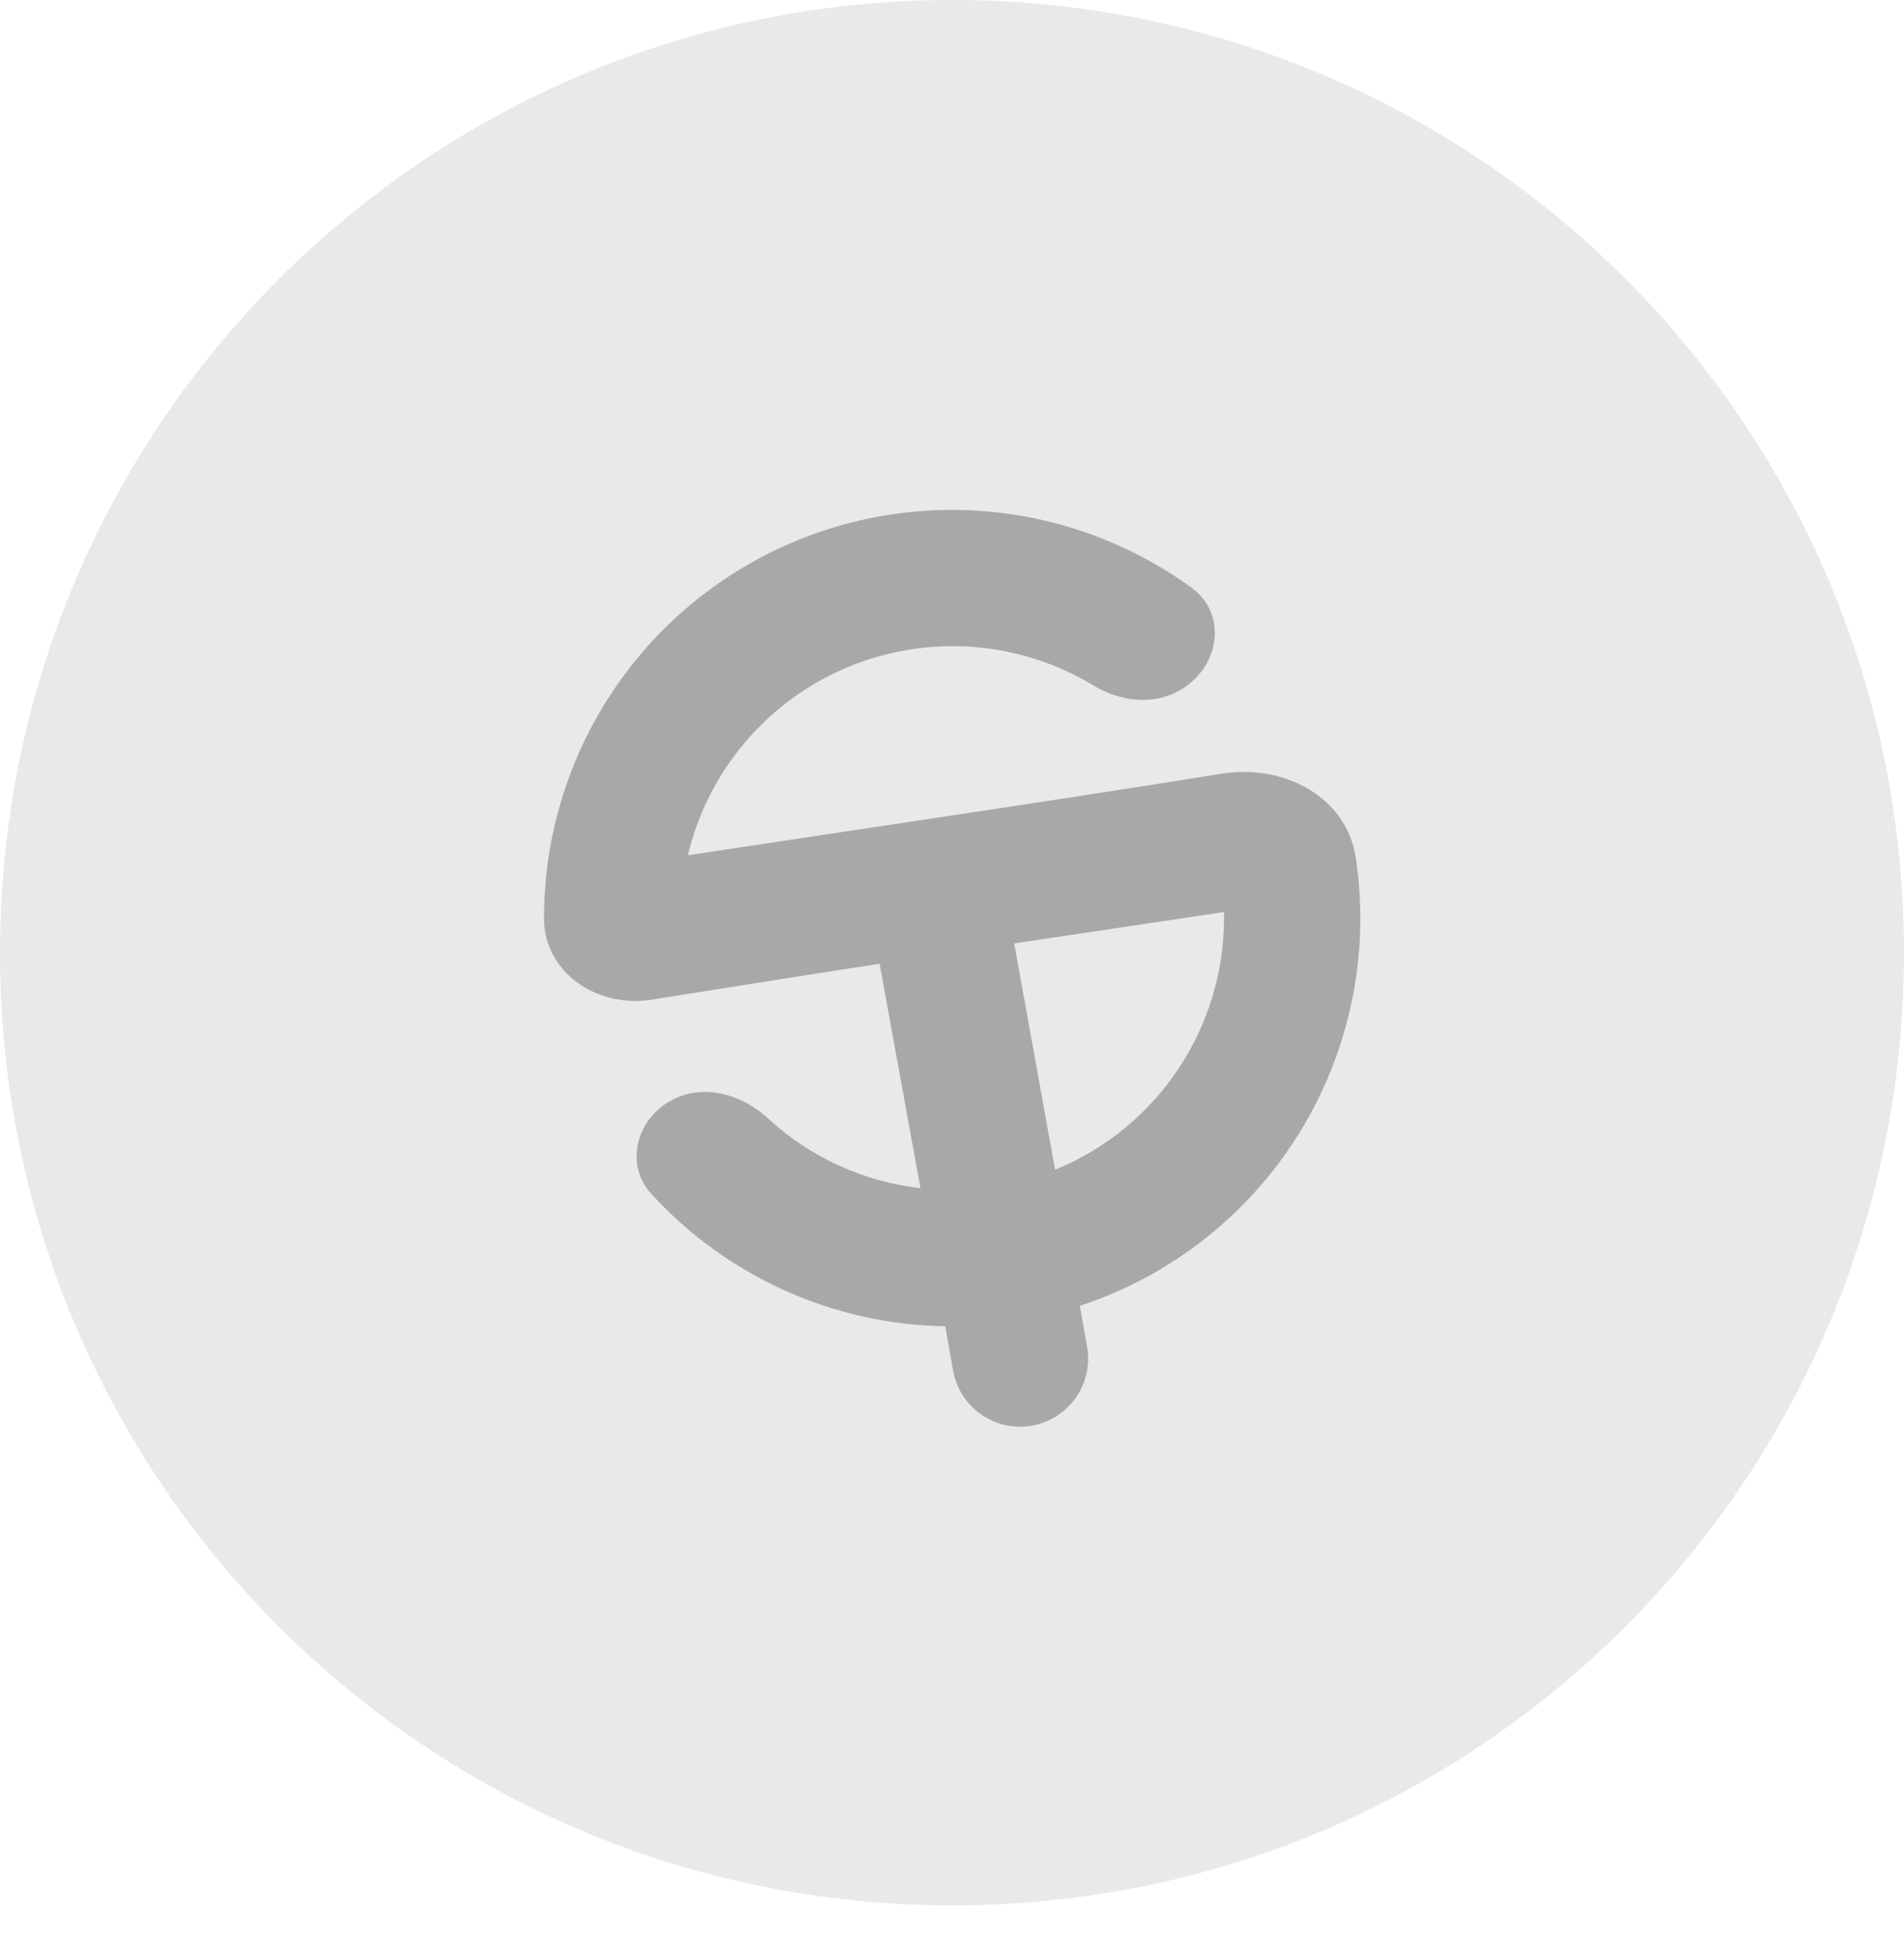
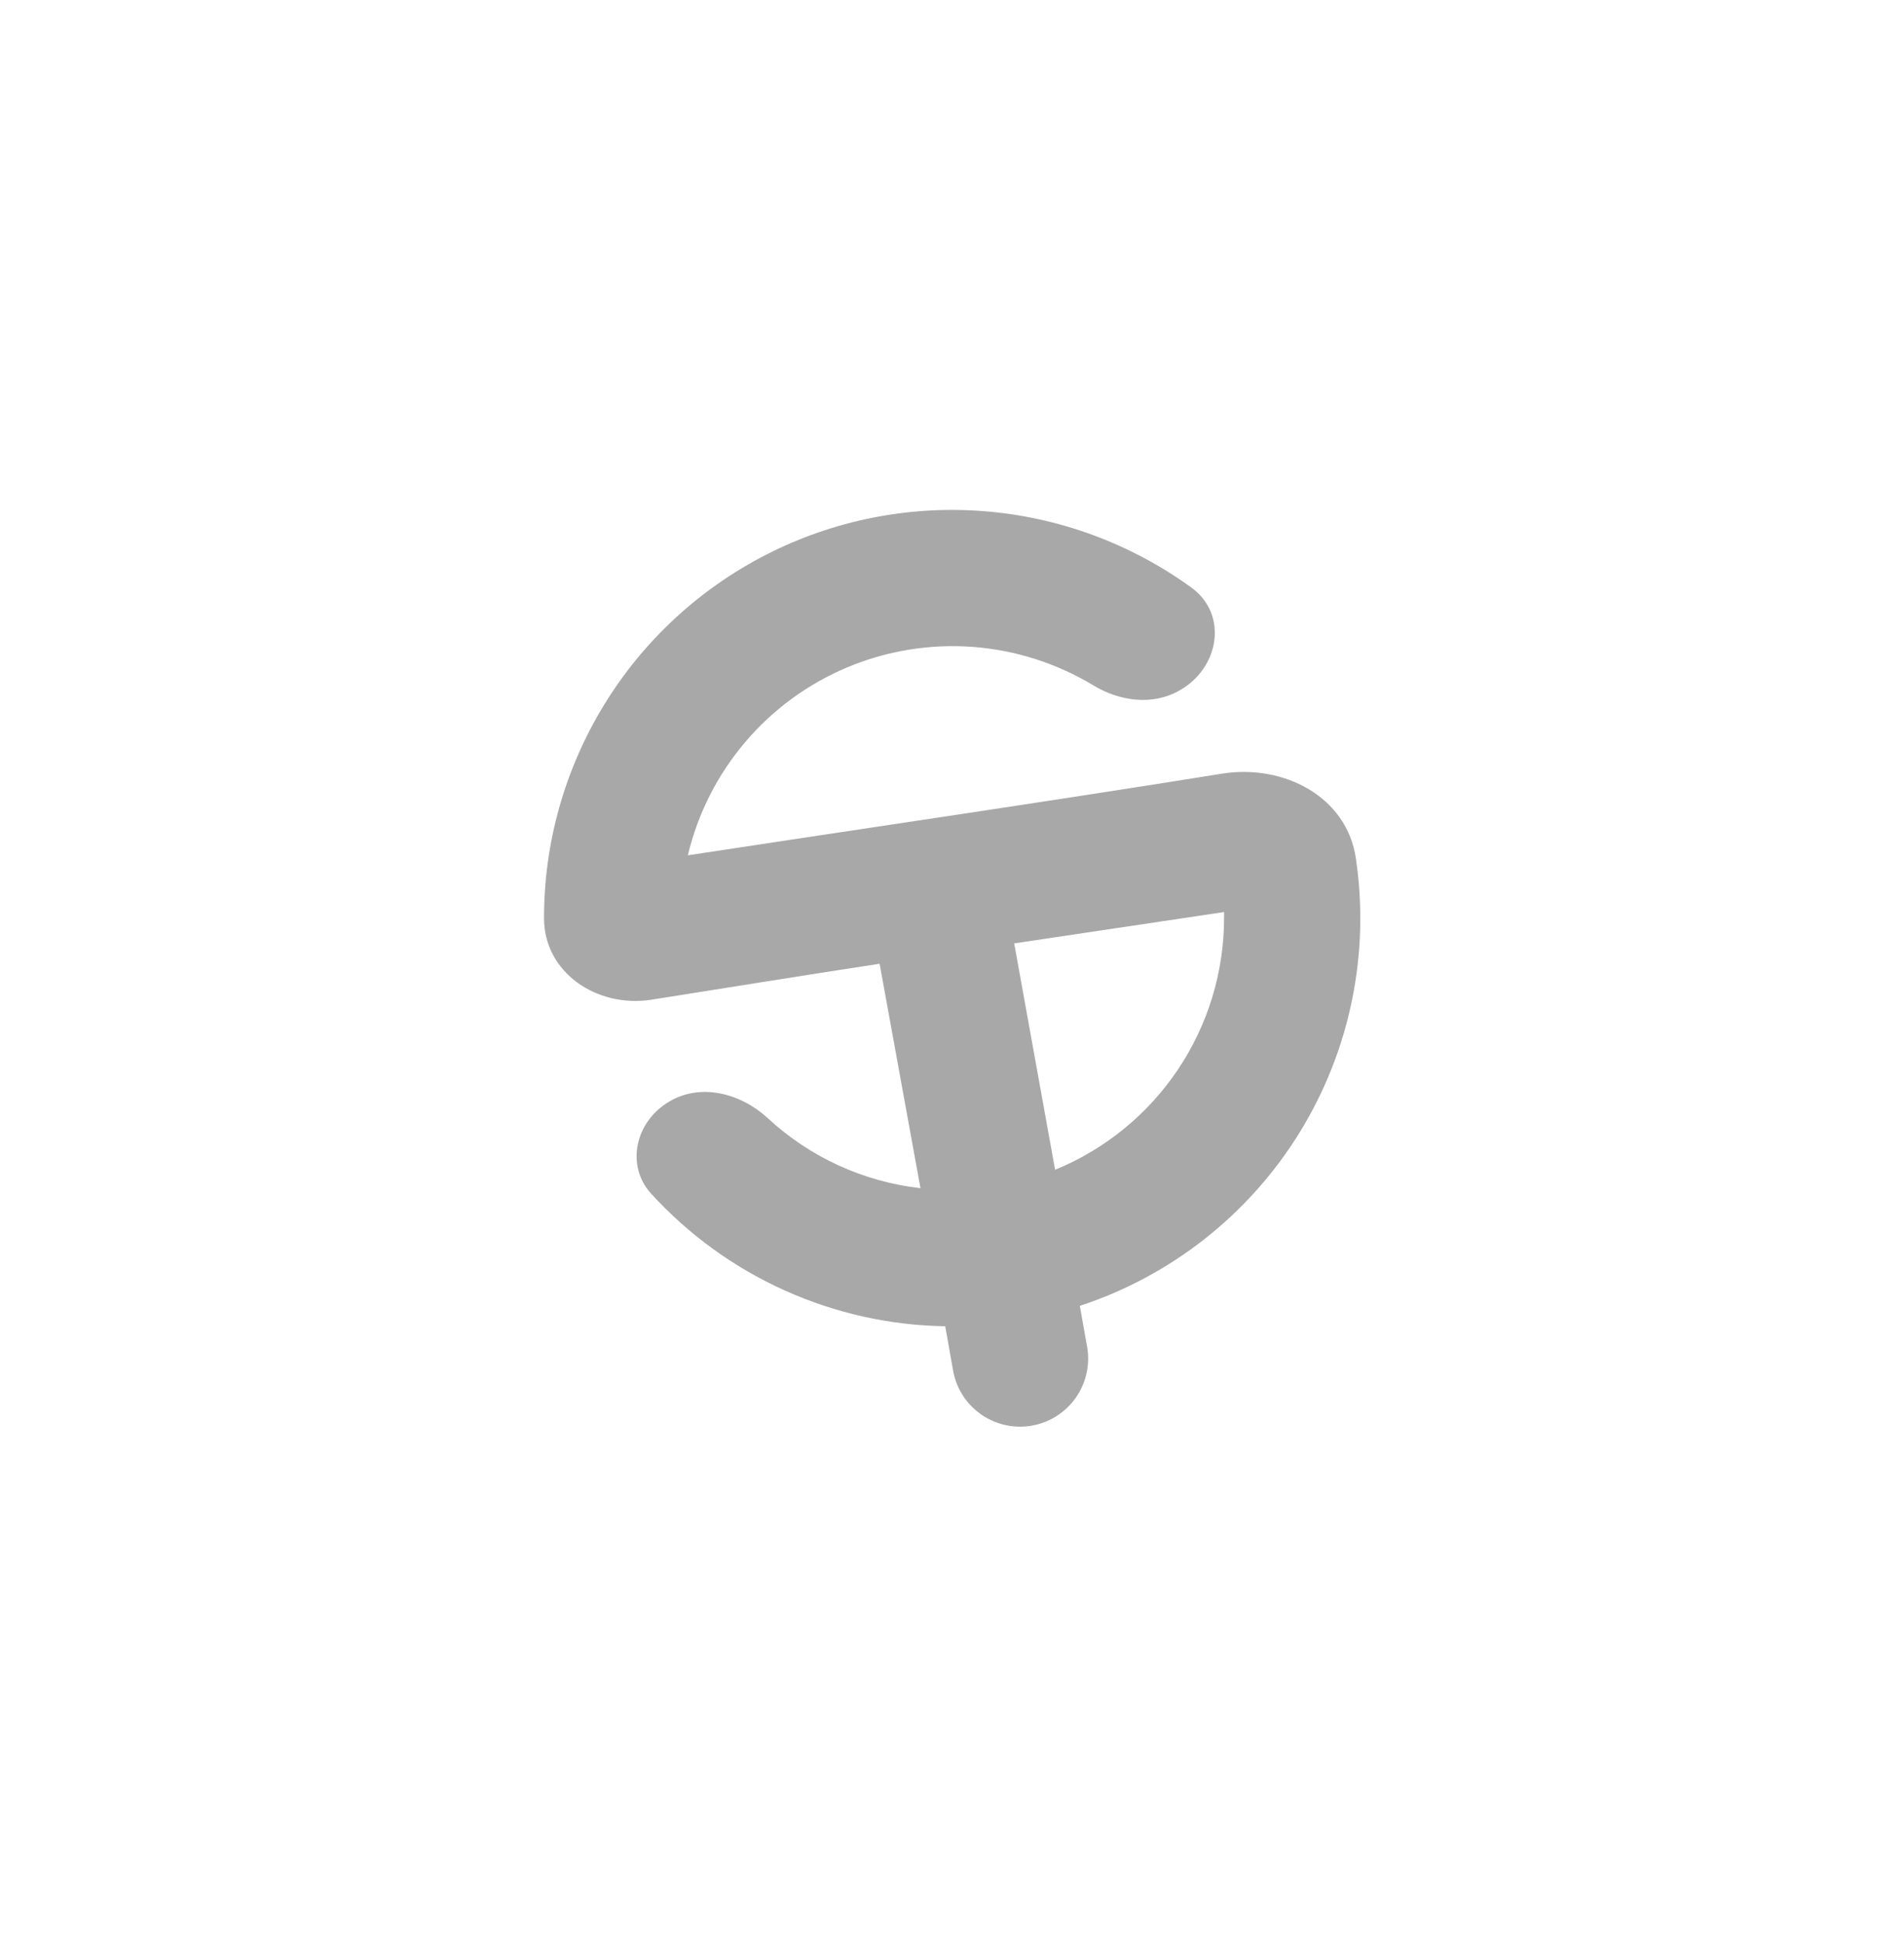
<svg xmlns="http://www.w3.org/2000/svg" width="48" height="49" viewBox="0 0 48 49" fill="none">
-   <path d="M48 24.013C48 10.734 37.266 0 24.013 0C10.759 0 0 10.734 0 24.013C0 37.291 10.734 48.025 24.013 48.025C37.291 48.025 48 37.266 48 24.013Z" fill="#E9E9E9" />
  <path d="M22.175 24.292L23.205 29.948C21.762 29.785 20.409 29.163 19.345 28.174C18.661 27.548 17.649 27.292 16.861 27.772C16.021 28.268 15.765 29.374 16.415 30.086C17.358 31.119 18.502 31.949 19.777 32.523C21.052 33.098 22.43 33.406 23.829 33.428L24.035 34.586C24.124 35.025 24.382 35.411 24.752 35.663C25.122 35.914 25.576 36.011 26.016 35.933C26.457 35.854 26.849 35.607 27.11 35.244C27.371 34.88 27.48 34.429 27.413 33.986L27.223 32.914C29.525 32.158 31.486 30.612 32.76 28.55C34.033 26.488 34.537 24.042 34.183 21.644C33.963 20.084 32.367 19.252 30.807 19.5C26.323 20.22 21.841 20.872 17.341 21.558C17.591 20.508 18.085 19.531 18.784 18.708C19.482 17.884 20.365 17.238 21.361 16.82C22.357 16.402 23.437 16.226 24.514 16.304C25.591 16.383 26.634 16.715 27.559 17.272C28.219 17.674 29.041 17.786 29.709 17.418C30.739 16.86 30.979 15.488 30.027 14.804C28.491 13.693 26.678 13.028 24.788 12.883C22.898 12.737 21.005 13.117 19.317 13.98C17.63 14.843 16.213 16.155 15.225 17.773C14.236 19.39 13.713 21.249 13.715 23.144C13.715 24.514 15.043 25.404 16.407 25.2C18.319 24.9 20.195 24.592 22.175 24.292ZM25.569 23.778L30.859 22.988V23.144C30.857 24.505 30.451 25.833 29.693 26.962C28.934 28.091 27.857 28.969 26.599 29.484L25.569 23.784V23.778Z" fill="#A8A8A8" />
</svg>